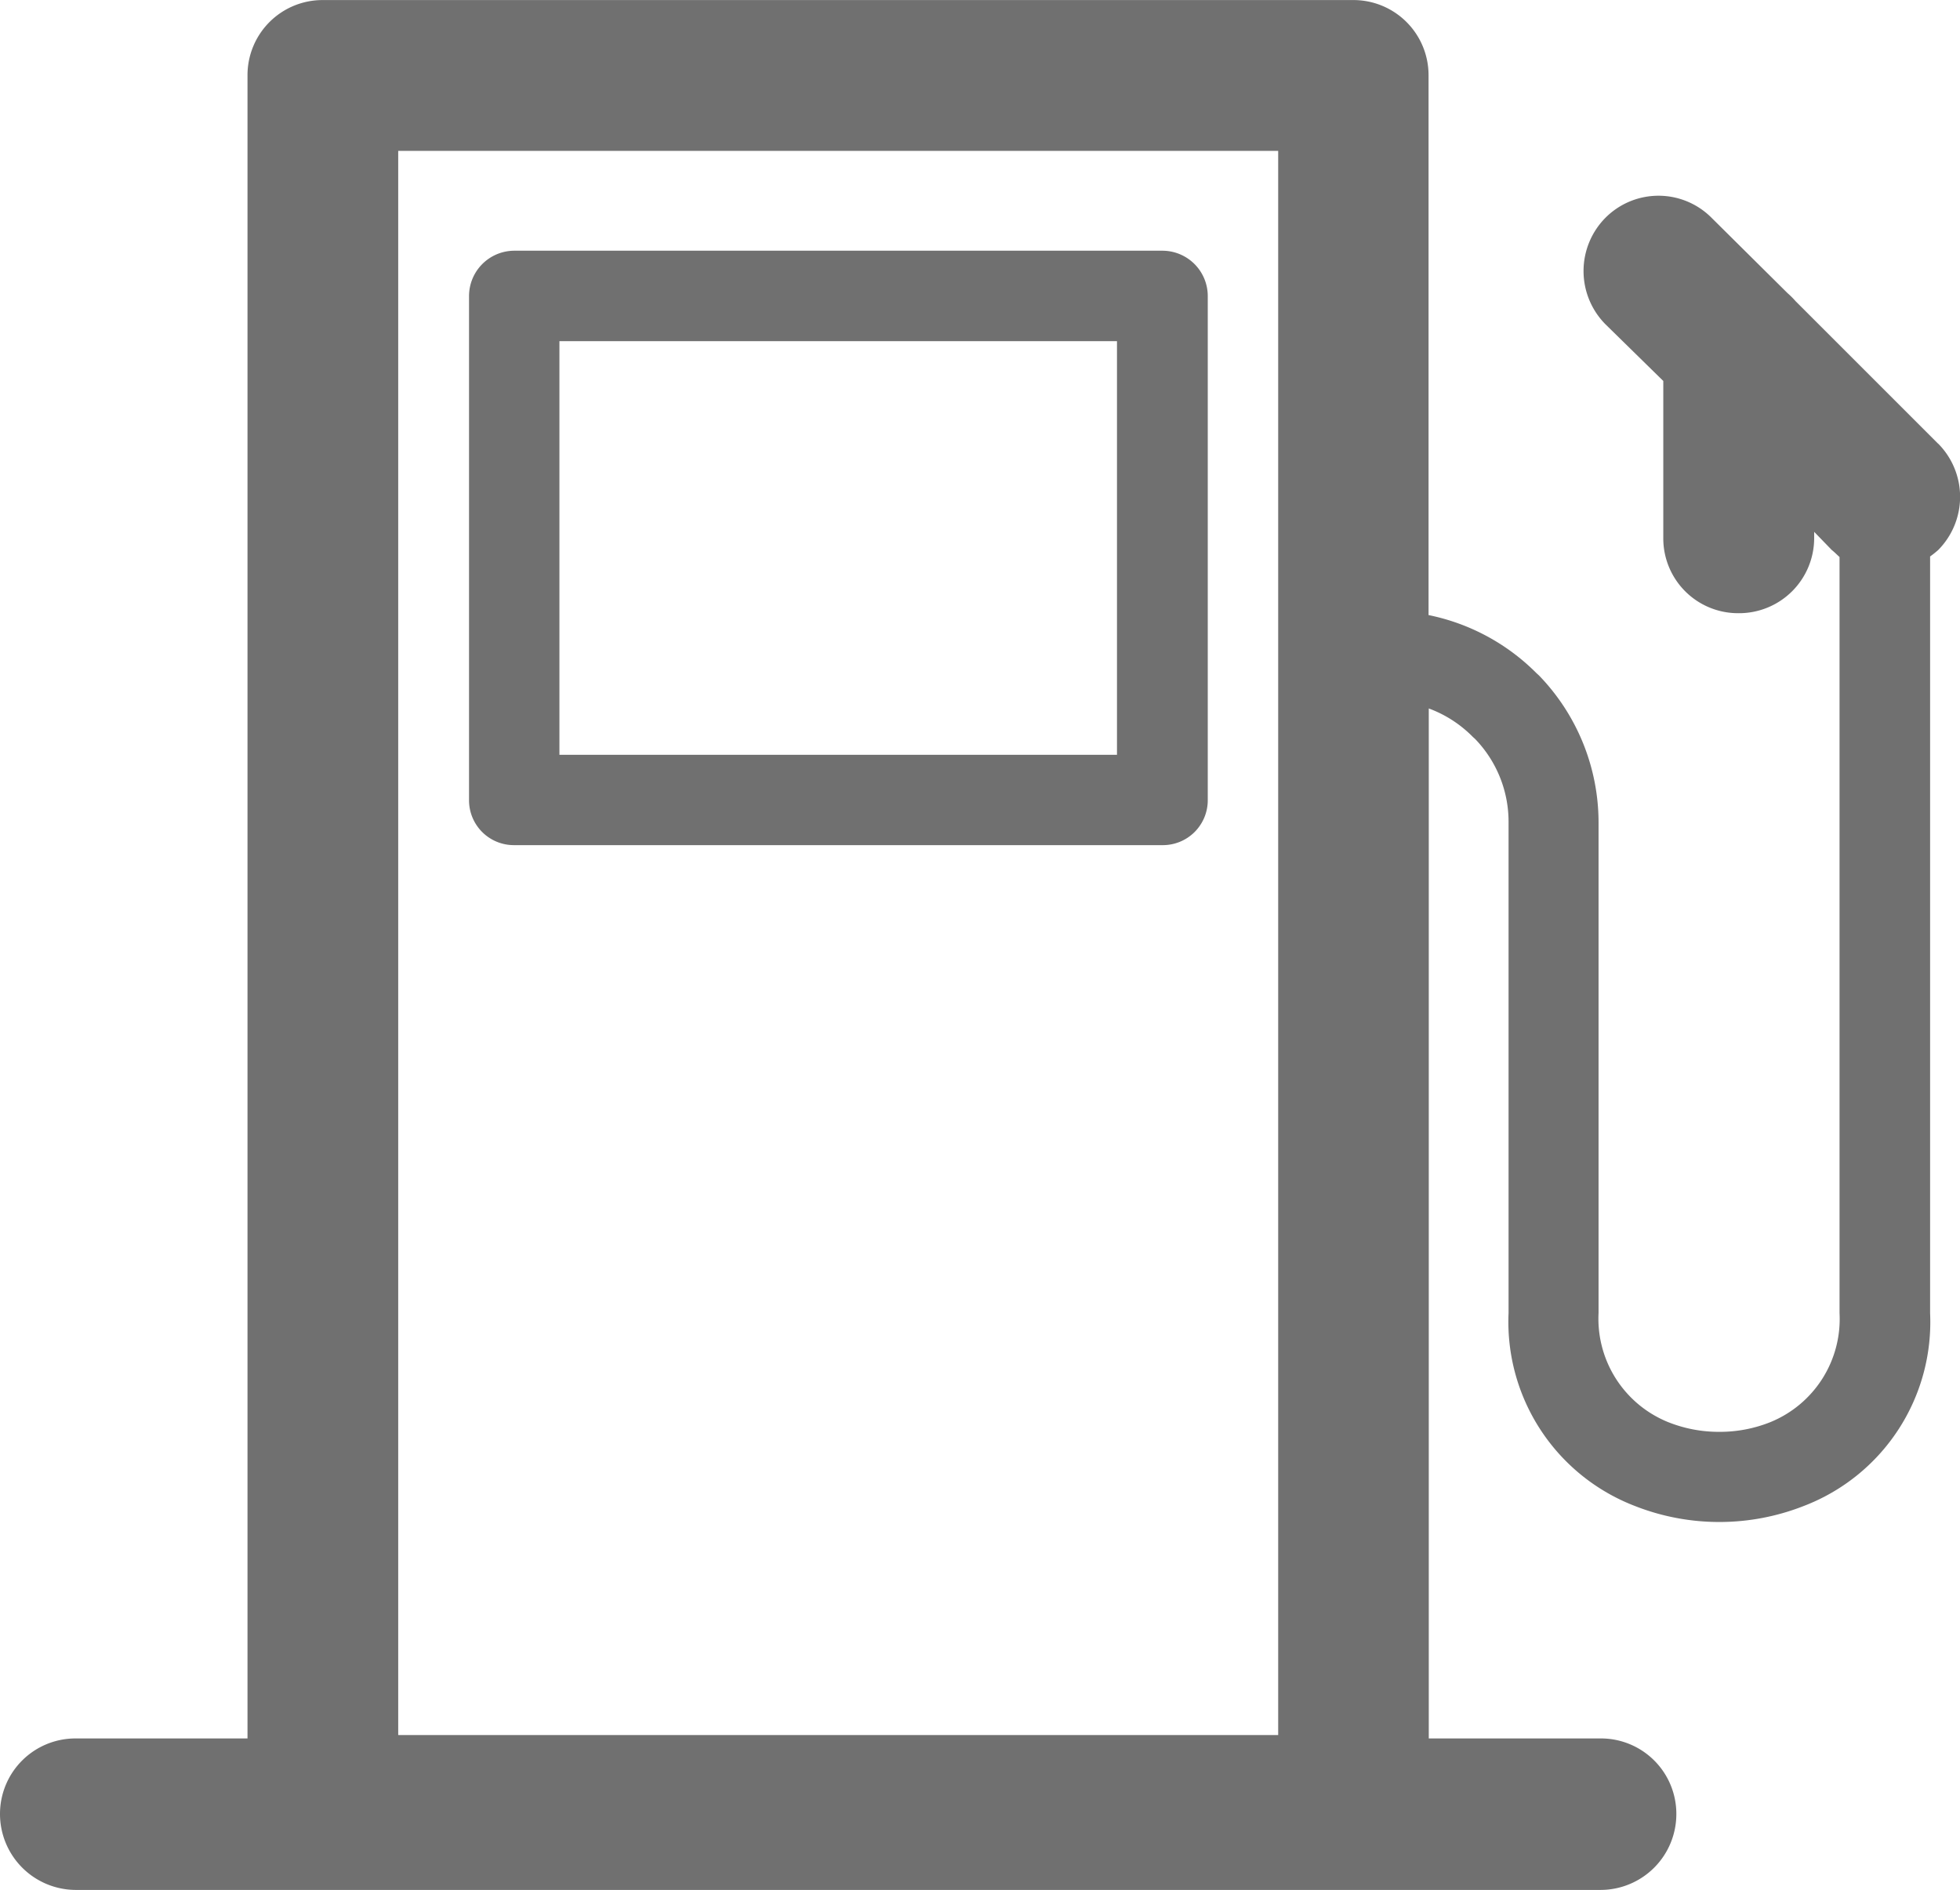
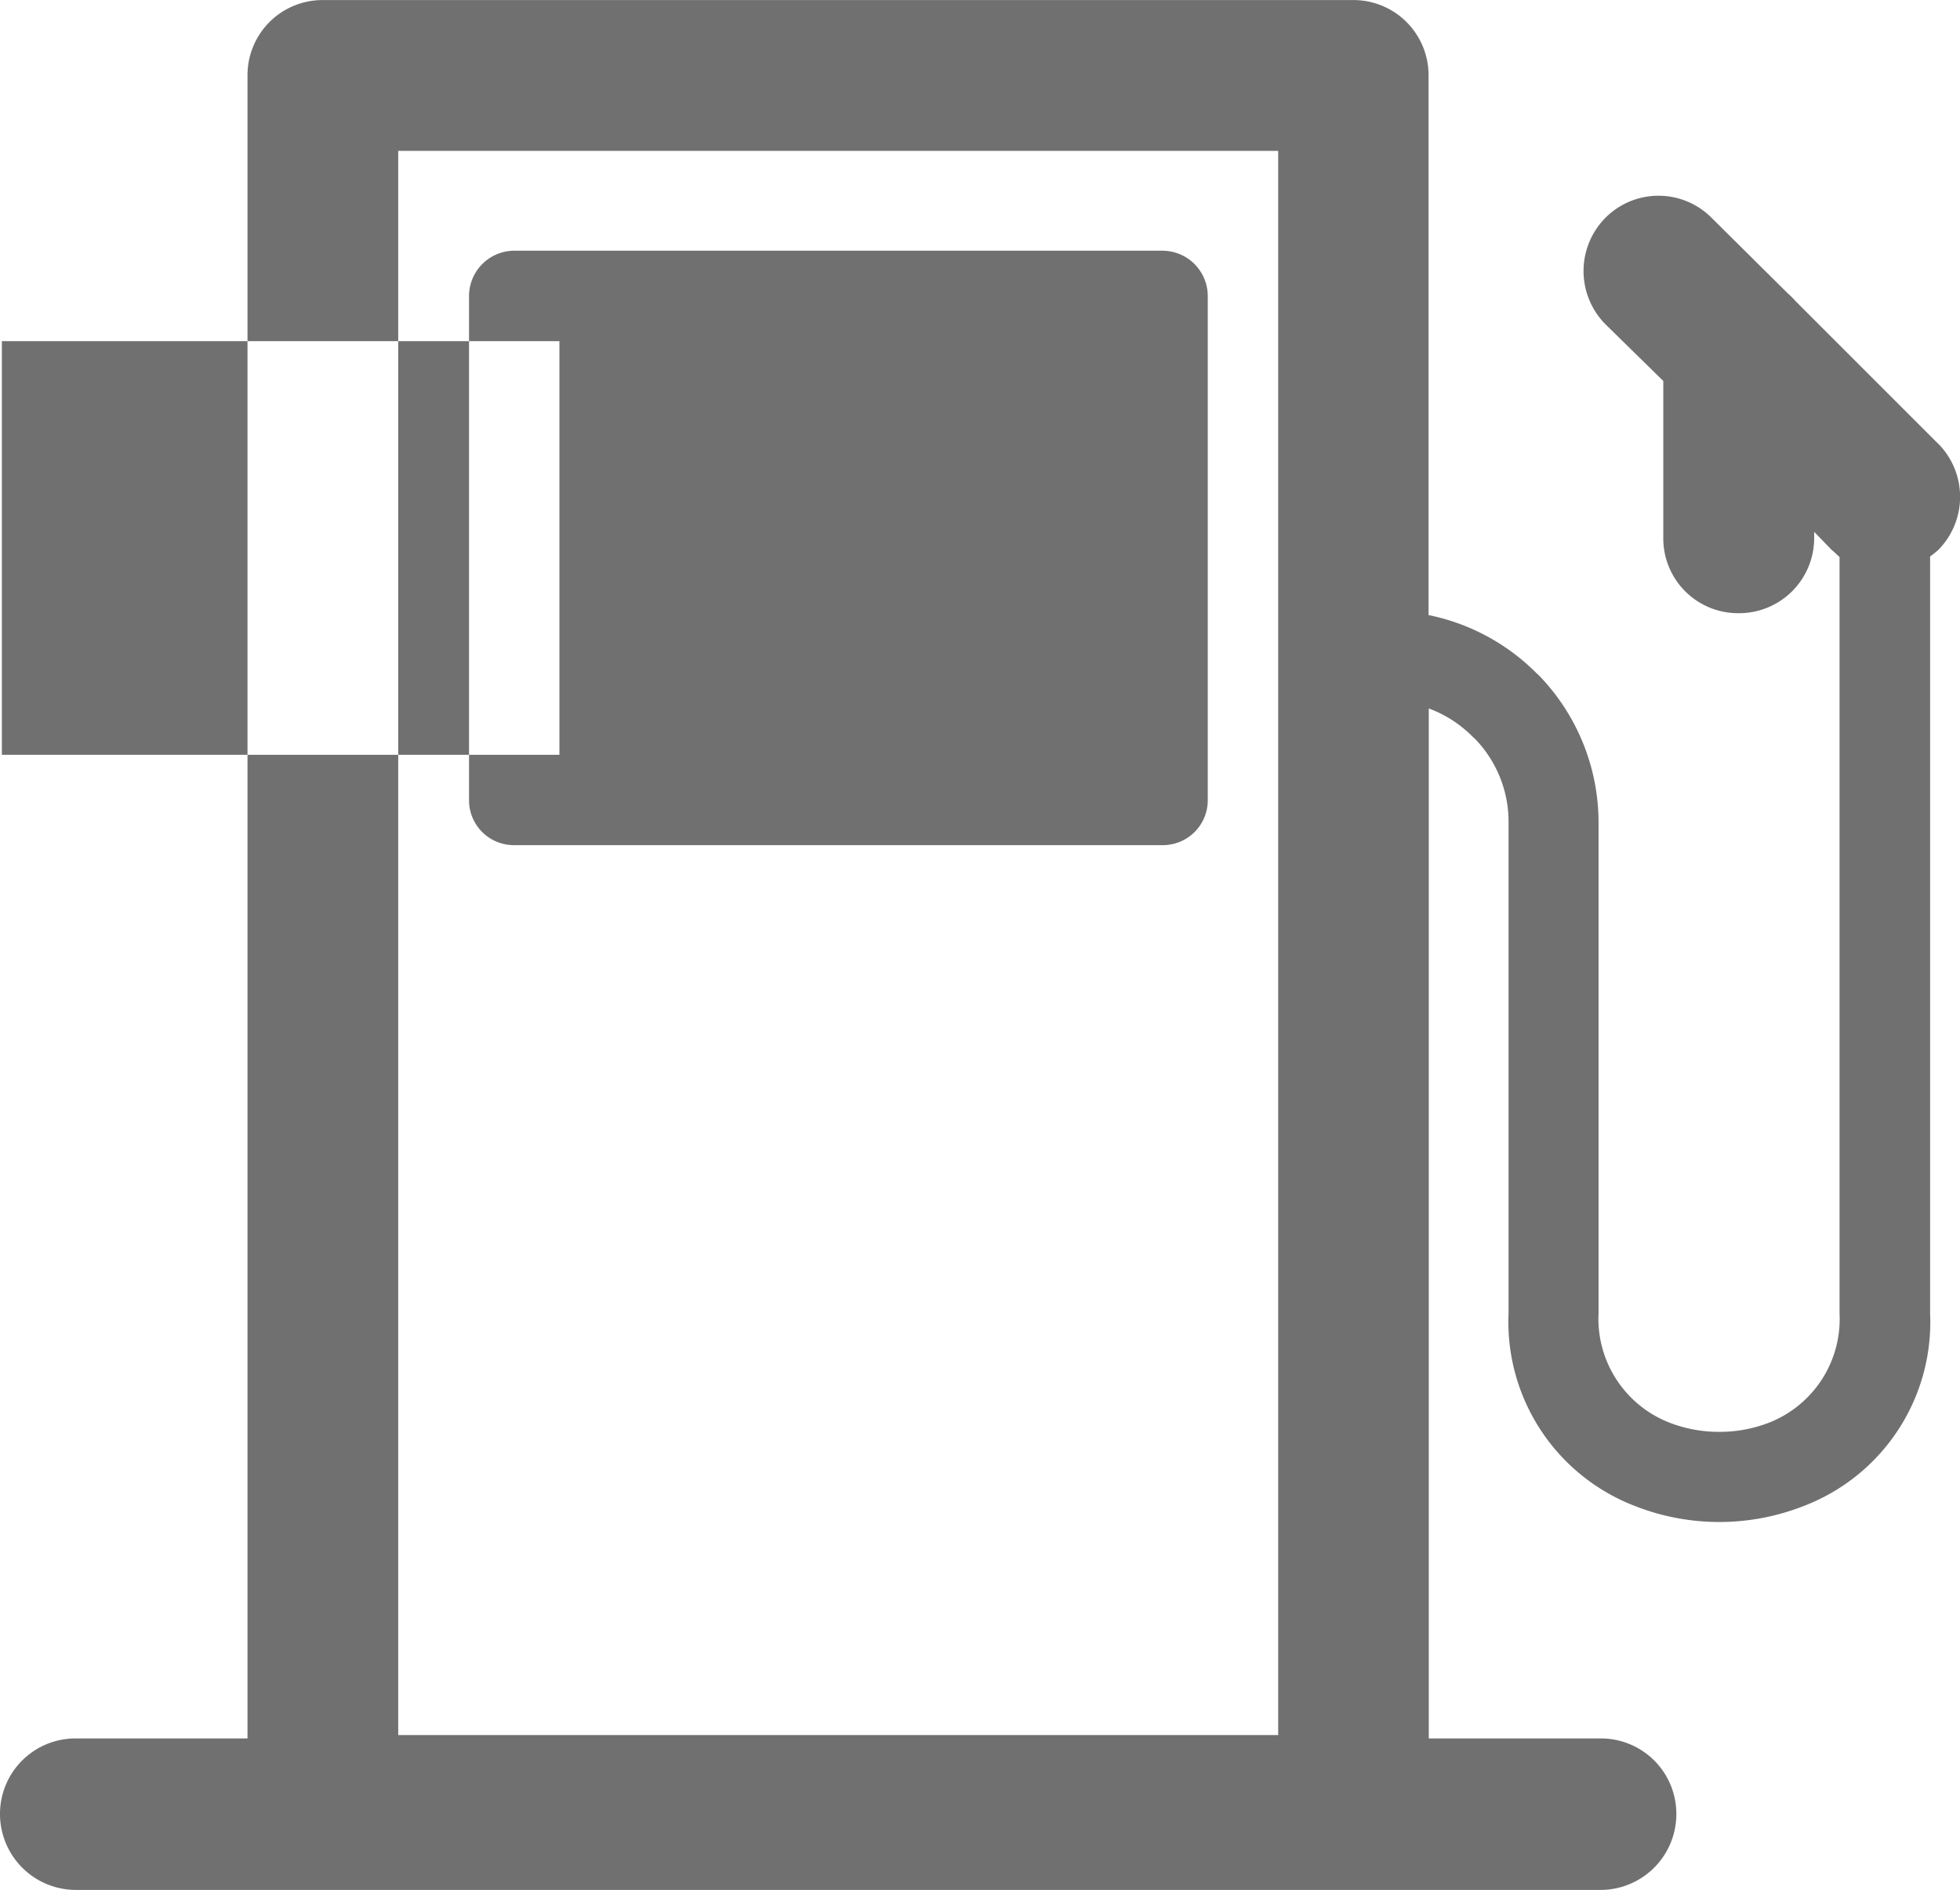
<svg xmlns="http://www.w3.org/2000/svg" width="34.542" height="33.312" viewBox="0 0 34.542 33.312">
  <g id="Group_138" data-name="Group 138" transform="translate(-1076 -346.575)">
-     <path id="Path_379" data-name="Path 379" d="M-91.017,384.538l-2.509-2.509a1.433,1.433,0,0,0-.142-.142l-1.34-1.329a1.319,1.319,0,0,0-1.871,0,1.334,1.334,0,0,0,0,1.876l1.02,1v2.773a1.318,1.318,0,0,0,1.324,1.32,1.324,1.324,0,0,0,1.335-1.32v-.114l.31.32c.048.038.085.077.137.124v13.325a1.963,1.963,0,0,1-1.222,1.924,2.388,2.388,0,0,1-.895.17,2.4,2.4,0,0,1-.9-.17A1.966,1.966,0,0,1-97,399.862V391.2a3.73,3.73,0,0,0-1.048-2.574l-.042-.038a3.729,3.729,0,0,0-1.906-1.028V378.04a1.324,1.324,0,0,0-1.324-1.32H-119.48a1.323,1.323,0,0,0-1.33,1.32V407.36h-3.033a1.33,1.33,0,0,0-1.329,1.33,1.339,1.339,0,0,0,1.329,1.34h26.884a1.337,1.337,0,0,0,1.33-1.34,1.329,1.329,0,0,0-1.33-1.33h-3.033V389.206a2.116,2.116,0,0,1,.775.5l.042.038a2.1,2.1,0,0,1,.589,1.452v8.667a3.477,3.477,0,0,0,2.227,3.4,4.058,4.058,0,0,0,1.491.282,4.063,4.063,0,0,0,1.484-.282,3.47,3.47,0,0,0,2.227-3.4V386.527a1.7,1.7,0,0,0,.142-.113,1.331,1.331,0,0,0,0-1.876ZM-102.646,407.3h-15.508V379.378h15.508V407.3Zm-13.467-15.685h11.426a.791.791,0,0,0,.8-.791v-8.893a.8.8,0,0,0-.8-.793h-11.426a.8.8,0,0,0-.793.793v8.893a.79.79,0,0,0,.793.791Zm.8-8.883h9.826v7.291h-9.826v-7.291Z" transform="translate(1201.172 -30.144)" fill="#707070" />
+     <path id="Path_379" data-name="Path 379" d="M-91.017,384.538l-2.509-2.509a1.433,1.433,0,0,0-.142-.142l-1.34-1.329a1.319,1.319,0,0,0-1.871,0,1.334,1.334,0,0,0,0,1.876l1.02,1v2.773a1.318,1.318,0,0,0,1.324,1.32,1.324,1.324,0,0,0,1.335-1.32v-.114l.31.32c.048.038.085.077.137.124v13.325a1.963,1.963,0,0,1-1.222,1.924,2.388,2.388,0,0,1-.895.17,2.4,2.4,0,0,1-.9-.17A1.966,1.966,0,0,1-97,399.862V391.2a3.73,3.73,0,0,0-1.048-2.574l-.042-.038a3.729,3.729,0,0,0-1.906-1.028V378.04a1.324,1.324,0,0,0-1.324-1.32H-119.48a1.323,1.323,0,0,0-1.33,1.32V407.36h-3.033a1.33,1.33,0,0,0-1.329,1.33,1.339,1.339,0,0,0,1.329,1.34h26.884a1.337,1.337,0,0,0,1.33-1.34,1.329,1.329,0,0,0-1.33-1.33h-3.033V389.206a2.116,2.116,0,0,1,.775.5l.042.038a2.1,2.1,0,0,1,.589,1.452v8.667a3.477,3.477,0,0,0,2.227,3.4,4.058,4.058,0,0,0,1.491.282,4.063,4.063,0,0,0,1.484-.282,3.47,3.47,0,0,0,2.227-3.4V386.527a1.7,1.7,0,0,0,.142-.113,1.331,1.331,0,0,0,0-1.876ZM-102.646,407.3h-15.508V379.378h15.508V407.3Zm-13.467-15.685h11.426a.791.791,0,0,0,.8-.791v-8.893a.8.8,0,0,0-.8-.793h-11.426a.8.8,0,0,0-.793.793v8.893a.79.79,0,0,0,.793.791Zm.8-8.883v7.291h-9.826v-7.291Z" transform="translate(1201.172 -30.144)" fill="#707070" />
  </g>
</svg>